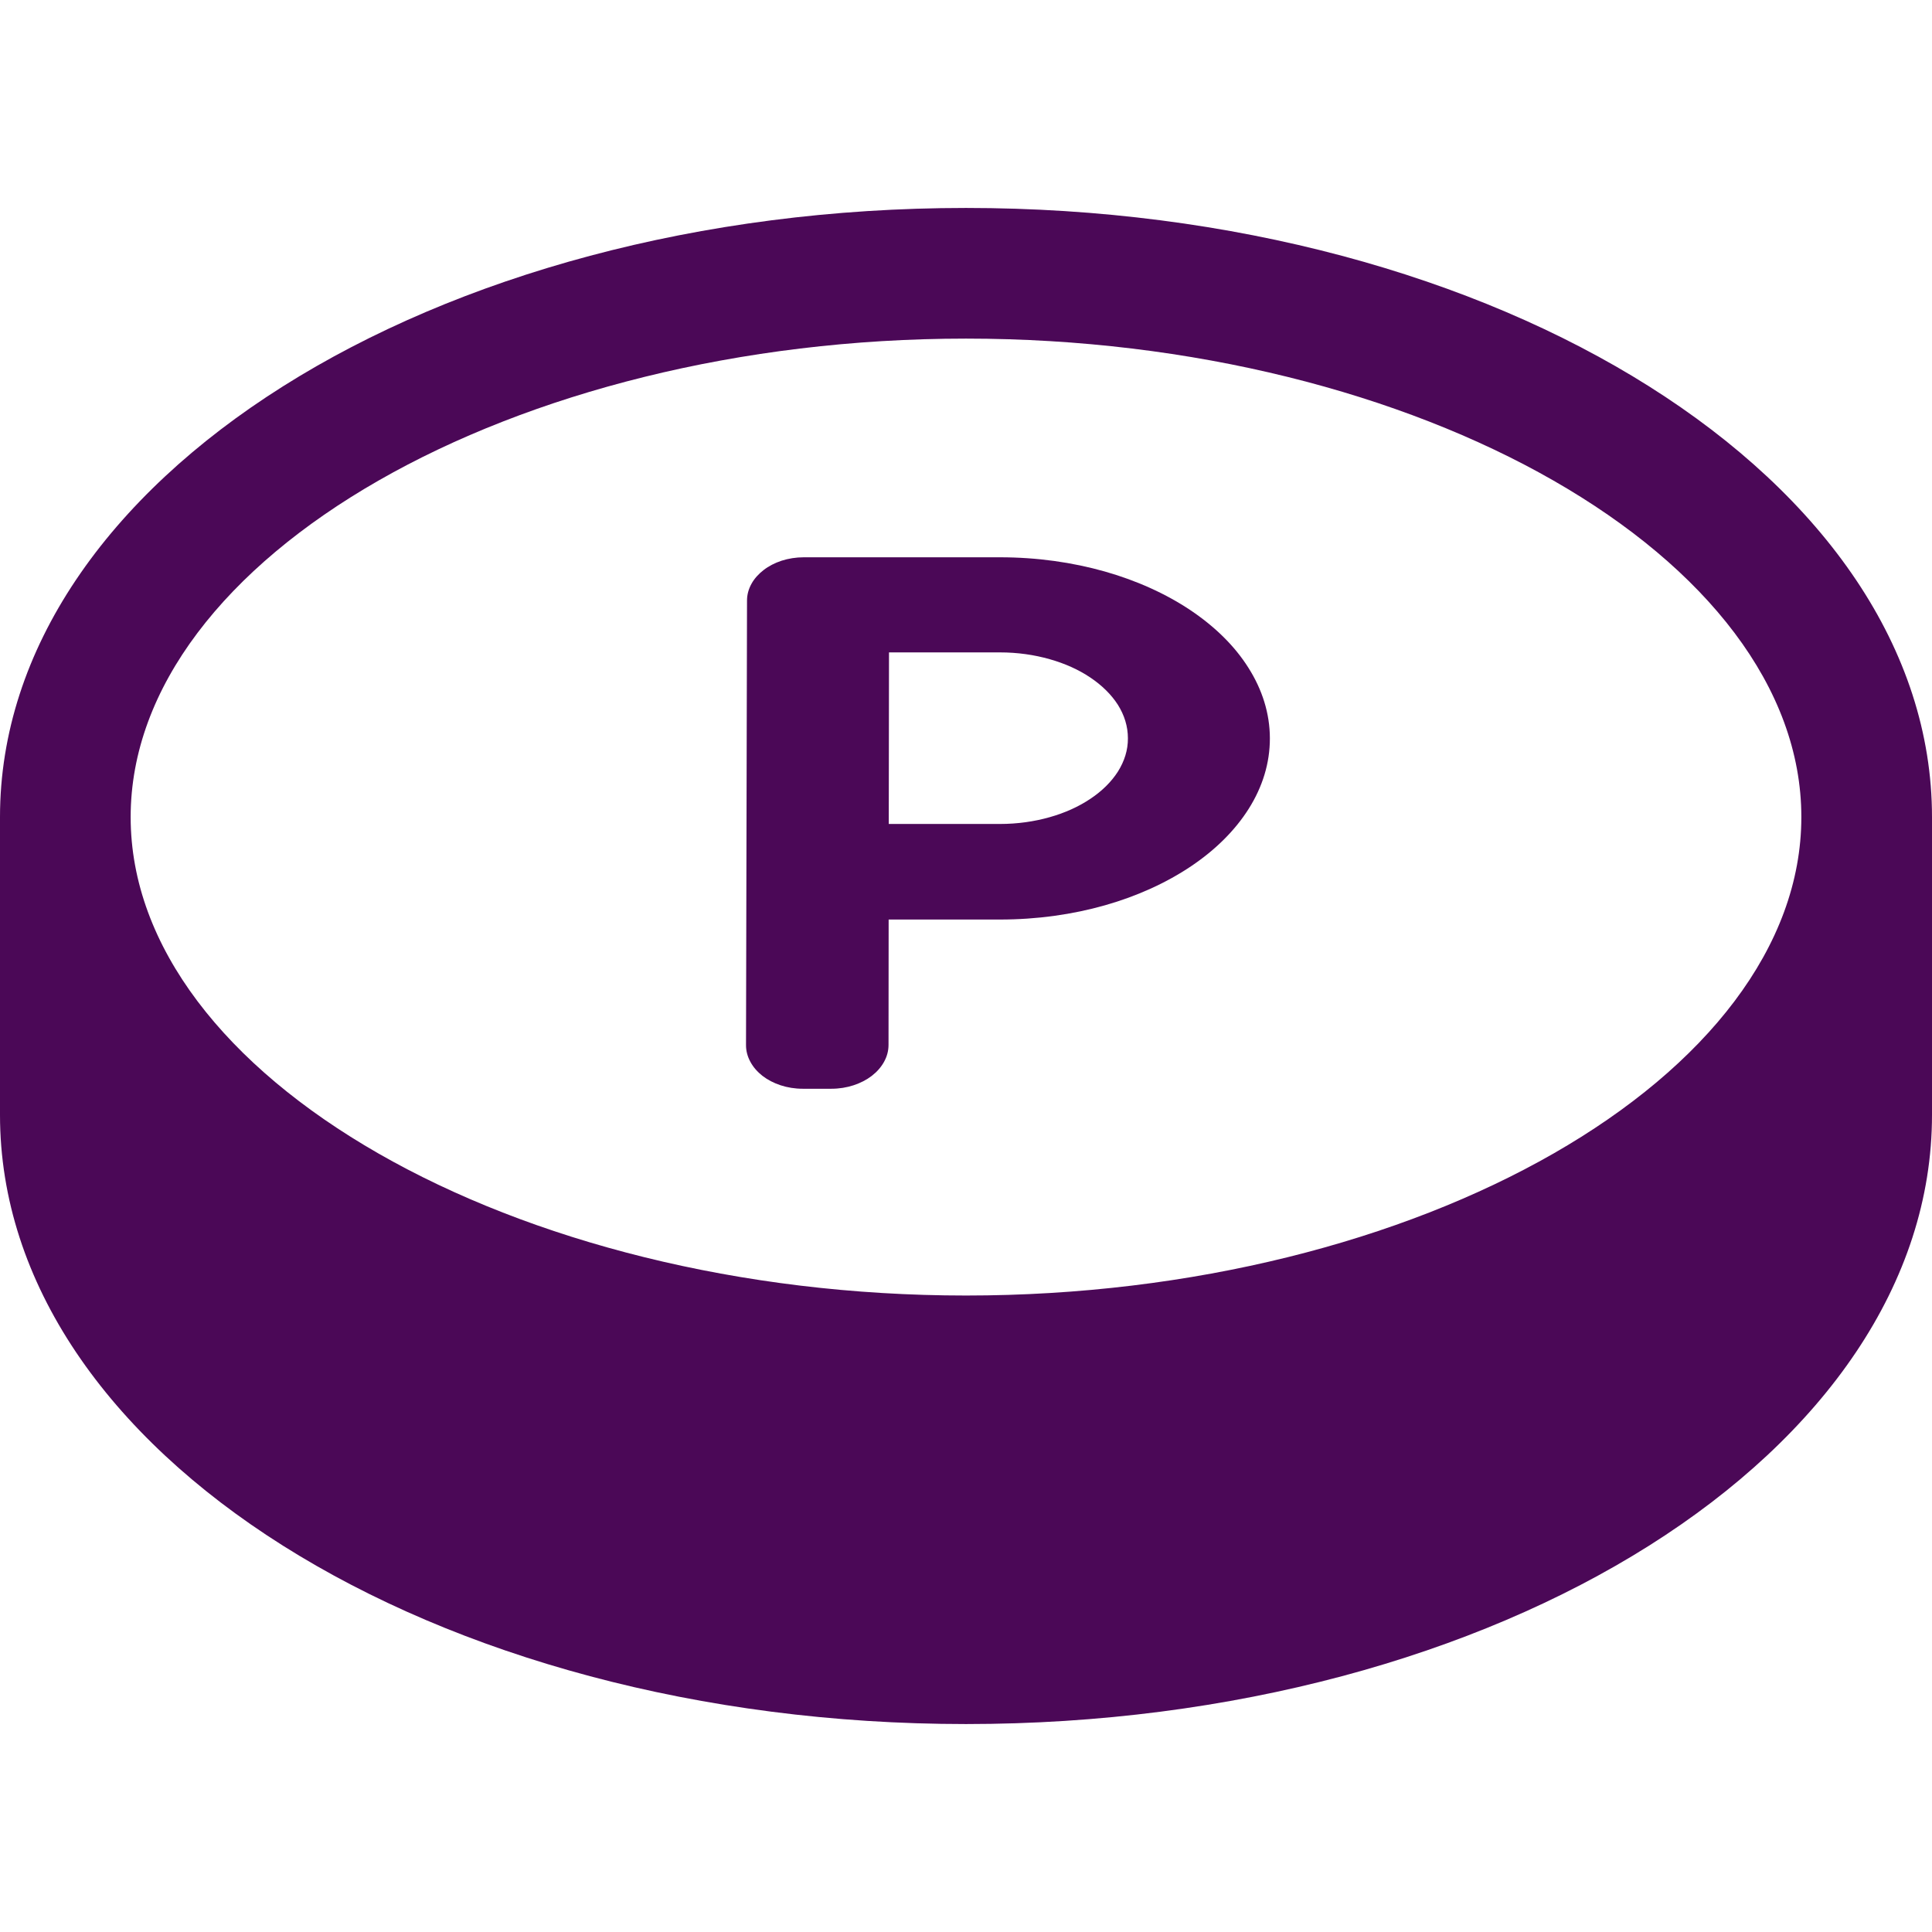
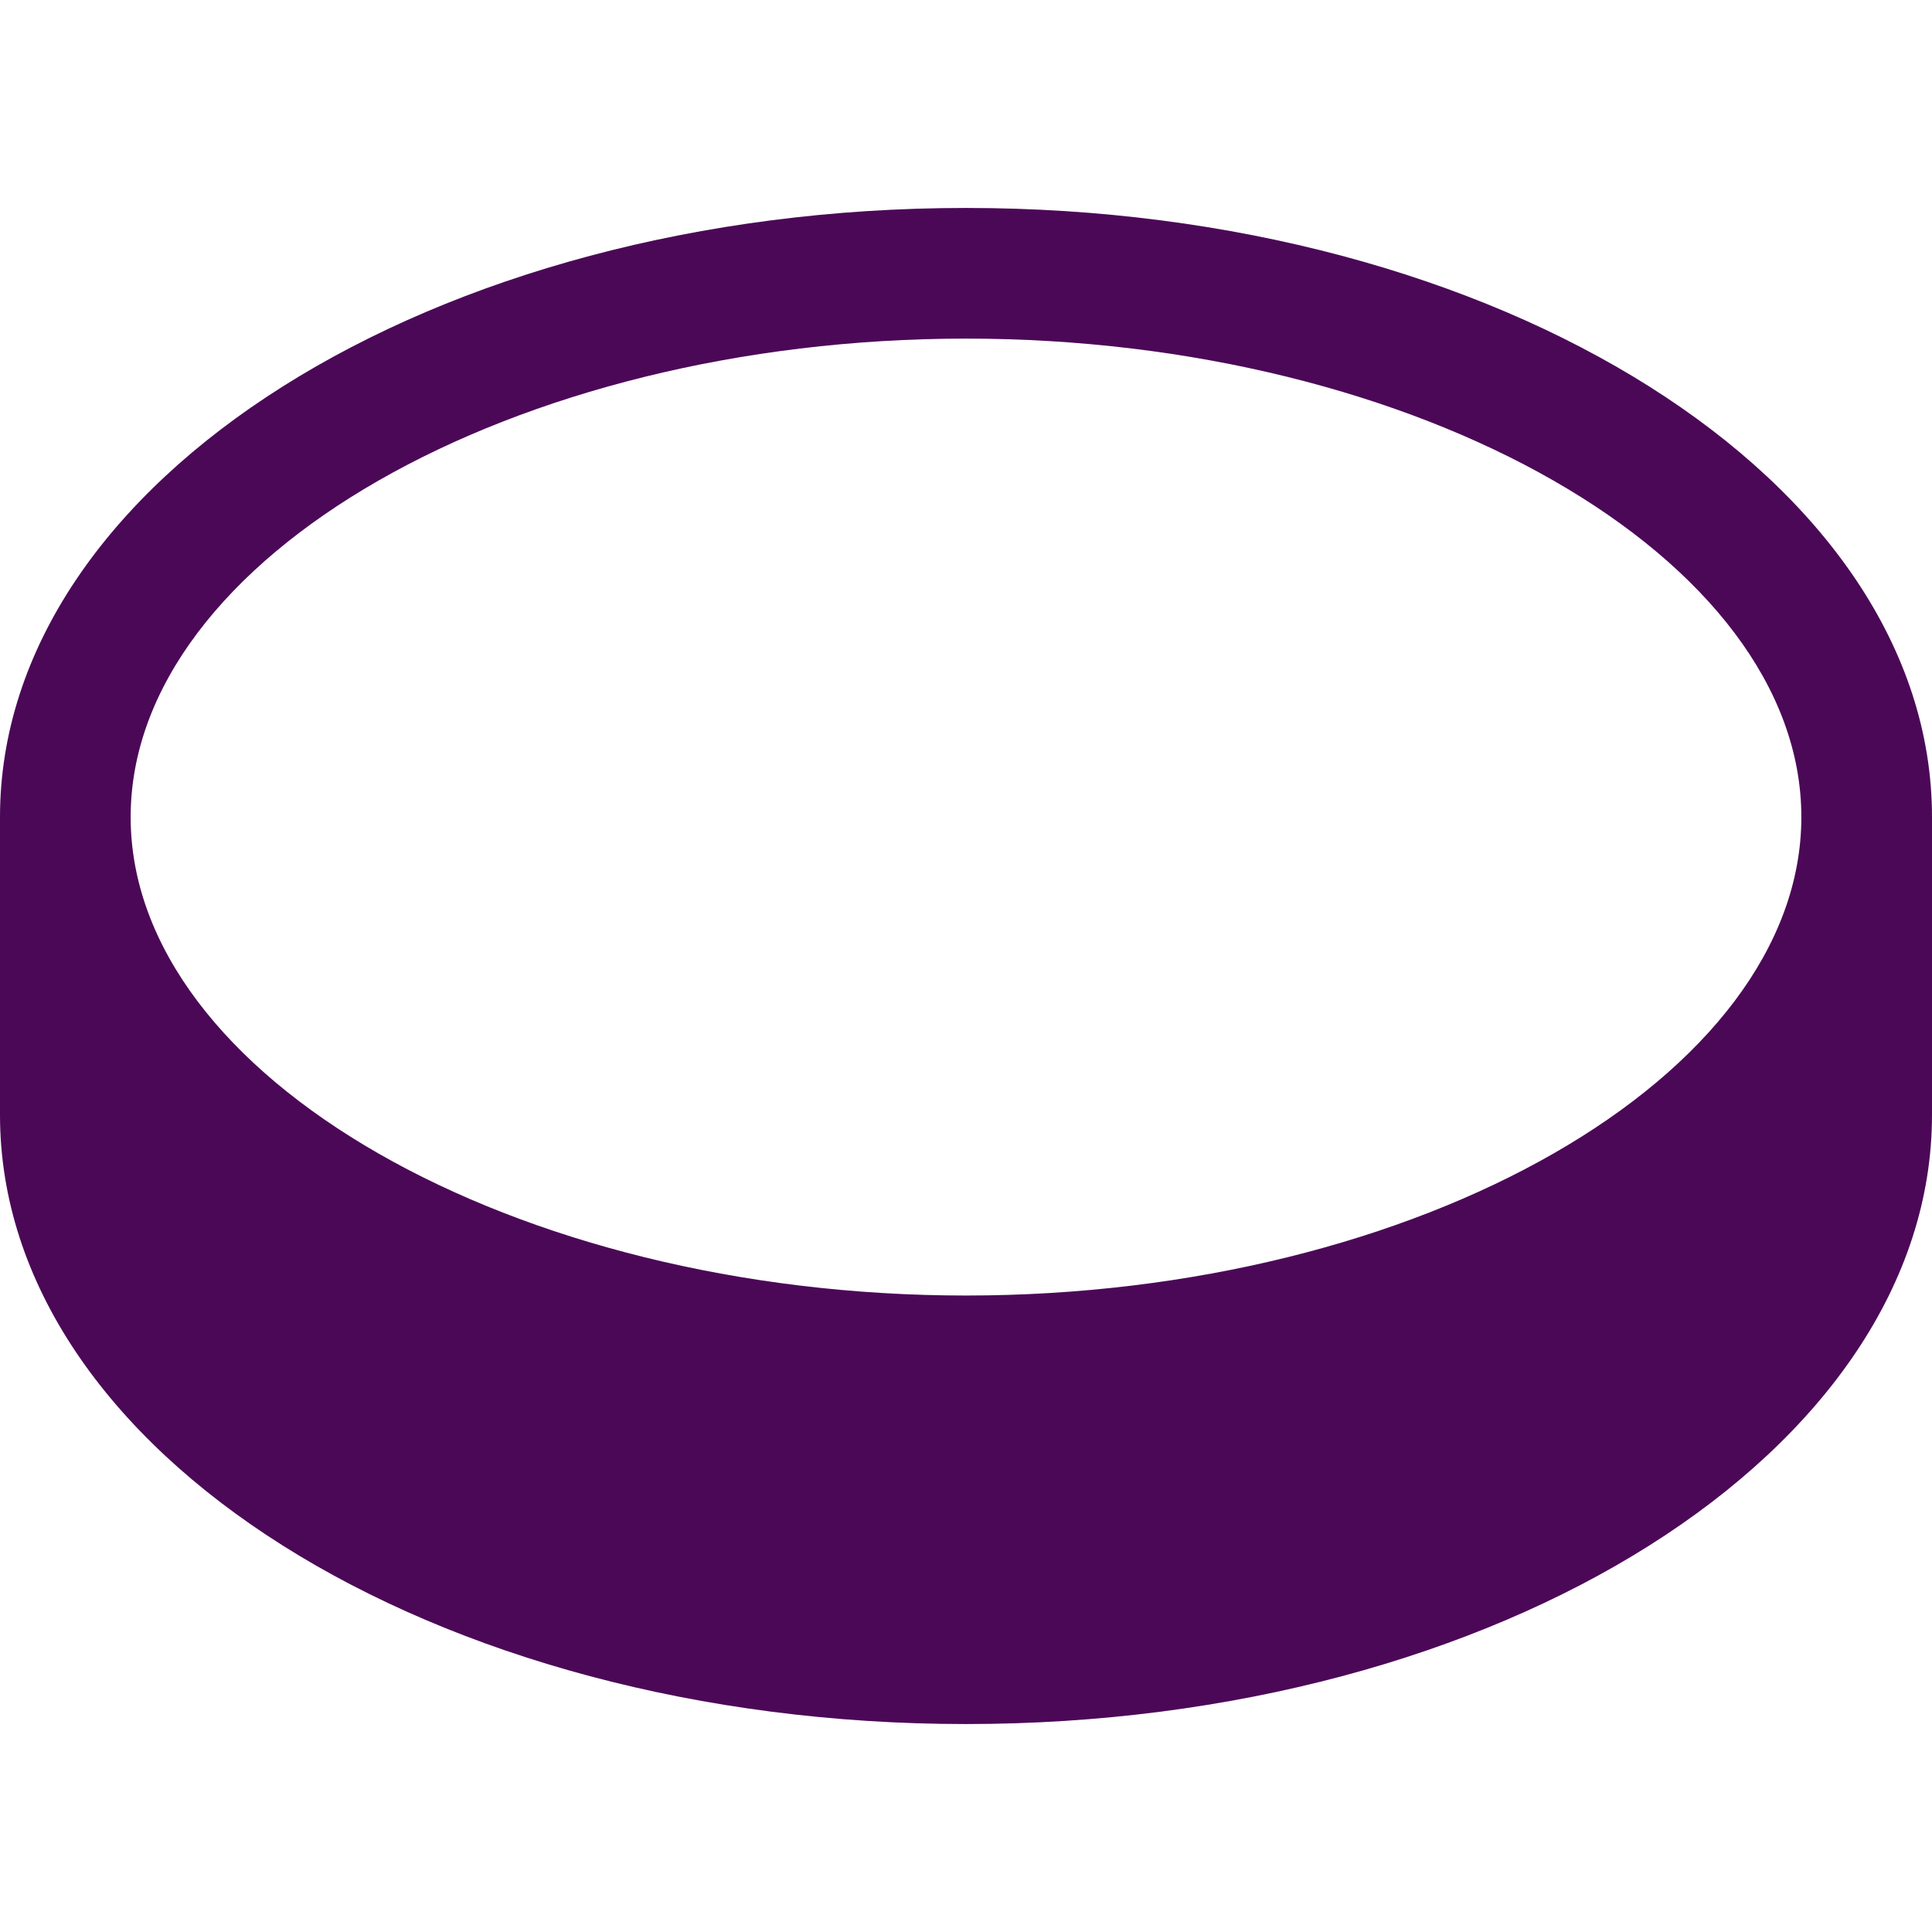
<svg xmlns="http://www.w3.org/2000/svg" version="1.1" id="_x32_" width="800px" height="800px" viewBox="0 0 512 512" xml:space="preserve">
  <style type="text/css">

	.st0{fill:#4B0857;}

</style>
  <g>
-     <path class="st0" d="M315.5,161.719c-6.469-4.328-14.188-7.844-22.719-10.266c-8.563-2.422-17.938-3.766-27.797-3.766H213   c-2.078,0-4.063,0.328-5.875,0.906c-1.781,0.594-3.406,1.422-4.75,2.469c-1.359,1.047-2.469,2.281-3.219,3.641   c-0.766,1.375-1.188,2.875-1.188,4.453l-0.266,117.75c-0.016,1.594,0.406,3.125,1.172,4.516c0.75,1.391,1.844,2.641,3.203,3.703   c1.359,1.047,2.984,1.891,4.781,2.484c1.813,0.594,3.797,0.922,5.891,0.922h7.563c2.094,0,4.078-0.328,5.891-0.922   s3.453-1.438,4.813-2.484c1.375-1.063,2.484-2.313,3.25-3.703c0.781-1.391,1.203-2.922,1.203-4.516l0.031-33.219h29.484   c9.875,0,19.297-1.344,27.859-3.781c8.578-2.438,16.281-5.969,22.781-10.328c6.469-4.344,11.688-9.516,15.313-15.266   s5.609-12.063,5.594-18.672c-0.016-6.625-2.047-12.938-5.688-18.672C327.234,171.219,321.969,166.063,315.5,161.719z    M296.266,204.469c-1.734,2.719-4.219,5.172-7.297,7.219c-3.063,2.063-6.734,3.734-10.797,4.875   c-4.063,1.156-8.516,1.797-13.188,1.797h-29.453l0.063-45.469h29.391c4.672,0,9.109,0.641,13.172,1.797   c4.063,1.141,7.719,2.797,10.781,4.859c3.078,2.063,5.578,4.516,7.313,7.234c1.719,2.734,2.656,5.719,2.656,8.859   C298.938,198.781,297.969,201.75,296.266,204.469z" />
    <path class="st0" d="M256,55.109c-141.375,0-256,72.266-256,161.422v78.938c0,89.172,114.625,161.422,256,161.422   s256-72.25,256-161.422v-78.938C512,127.375,397.375,55.109,256,55.109z M256,343.328c-120,0-221.375-58.078-221.375-126.797   C34.625,147.797,136,89.734,256,89.734s221.375,58.063,221.375,126.797C477.375,285.25,376,343.328,256,343.328z" />
  </g>
</svg>